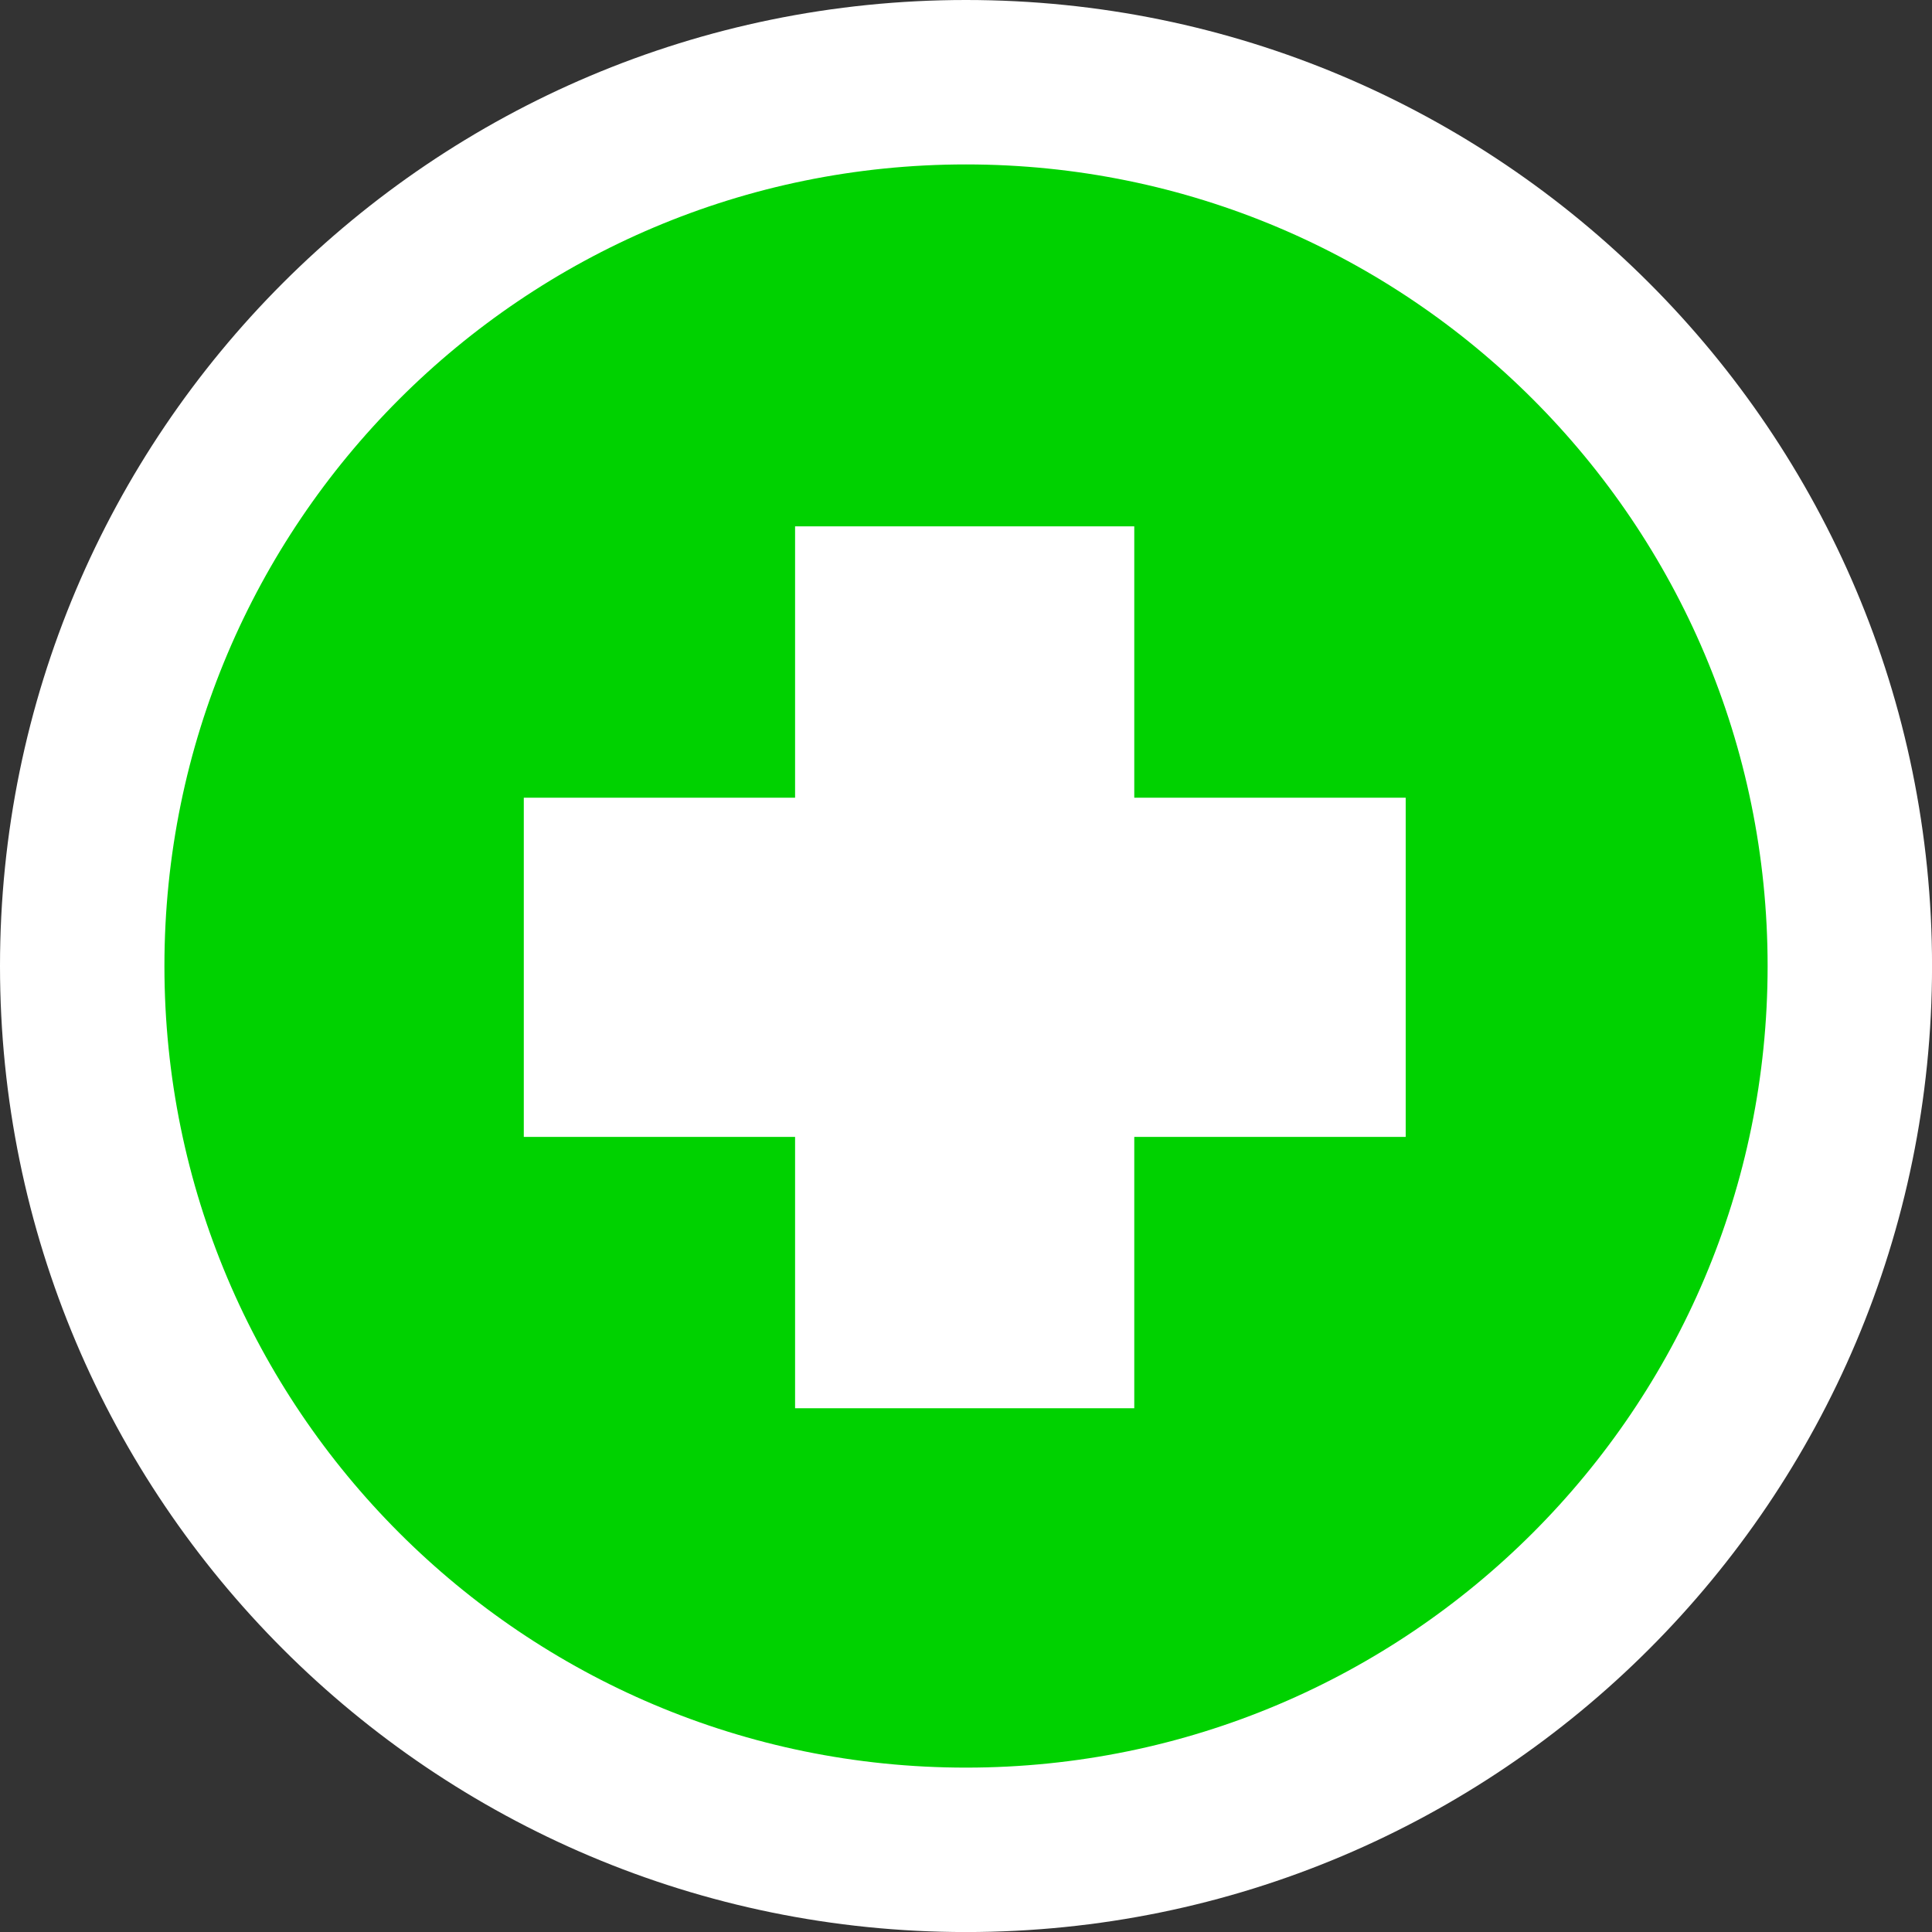
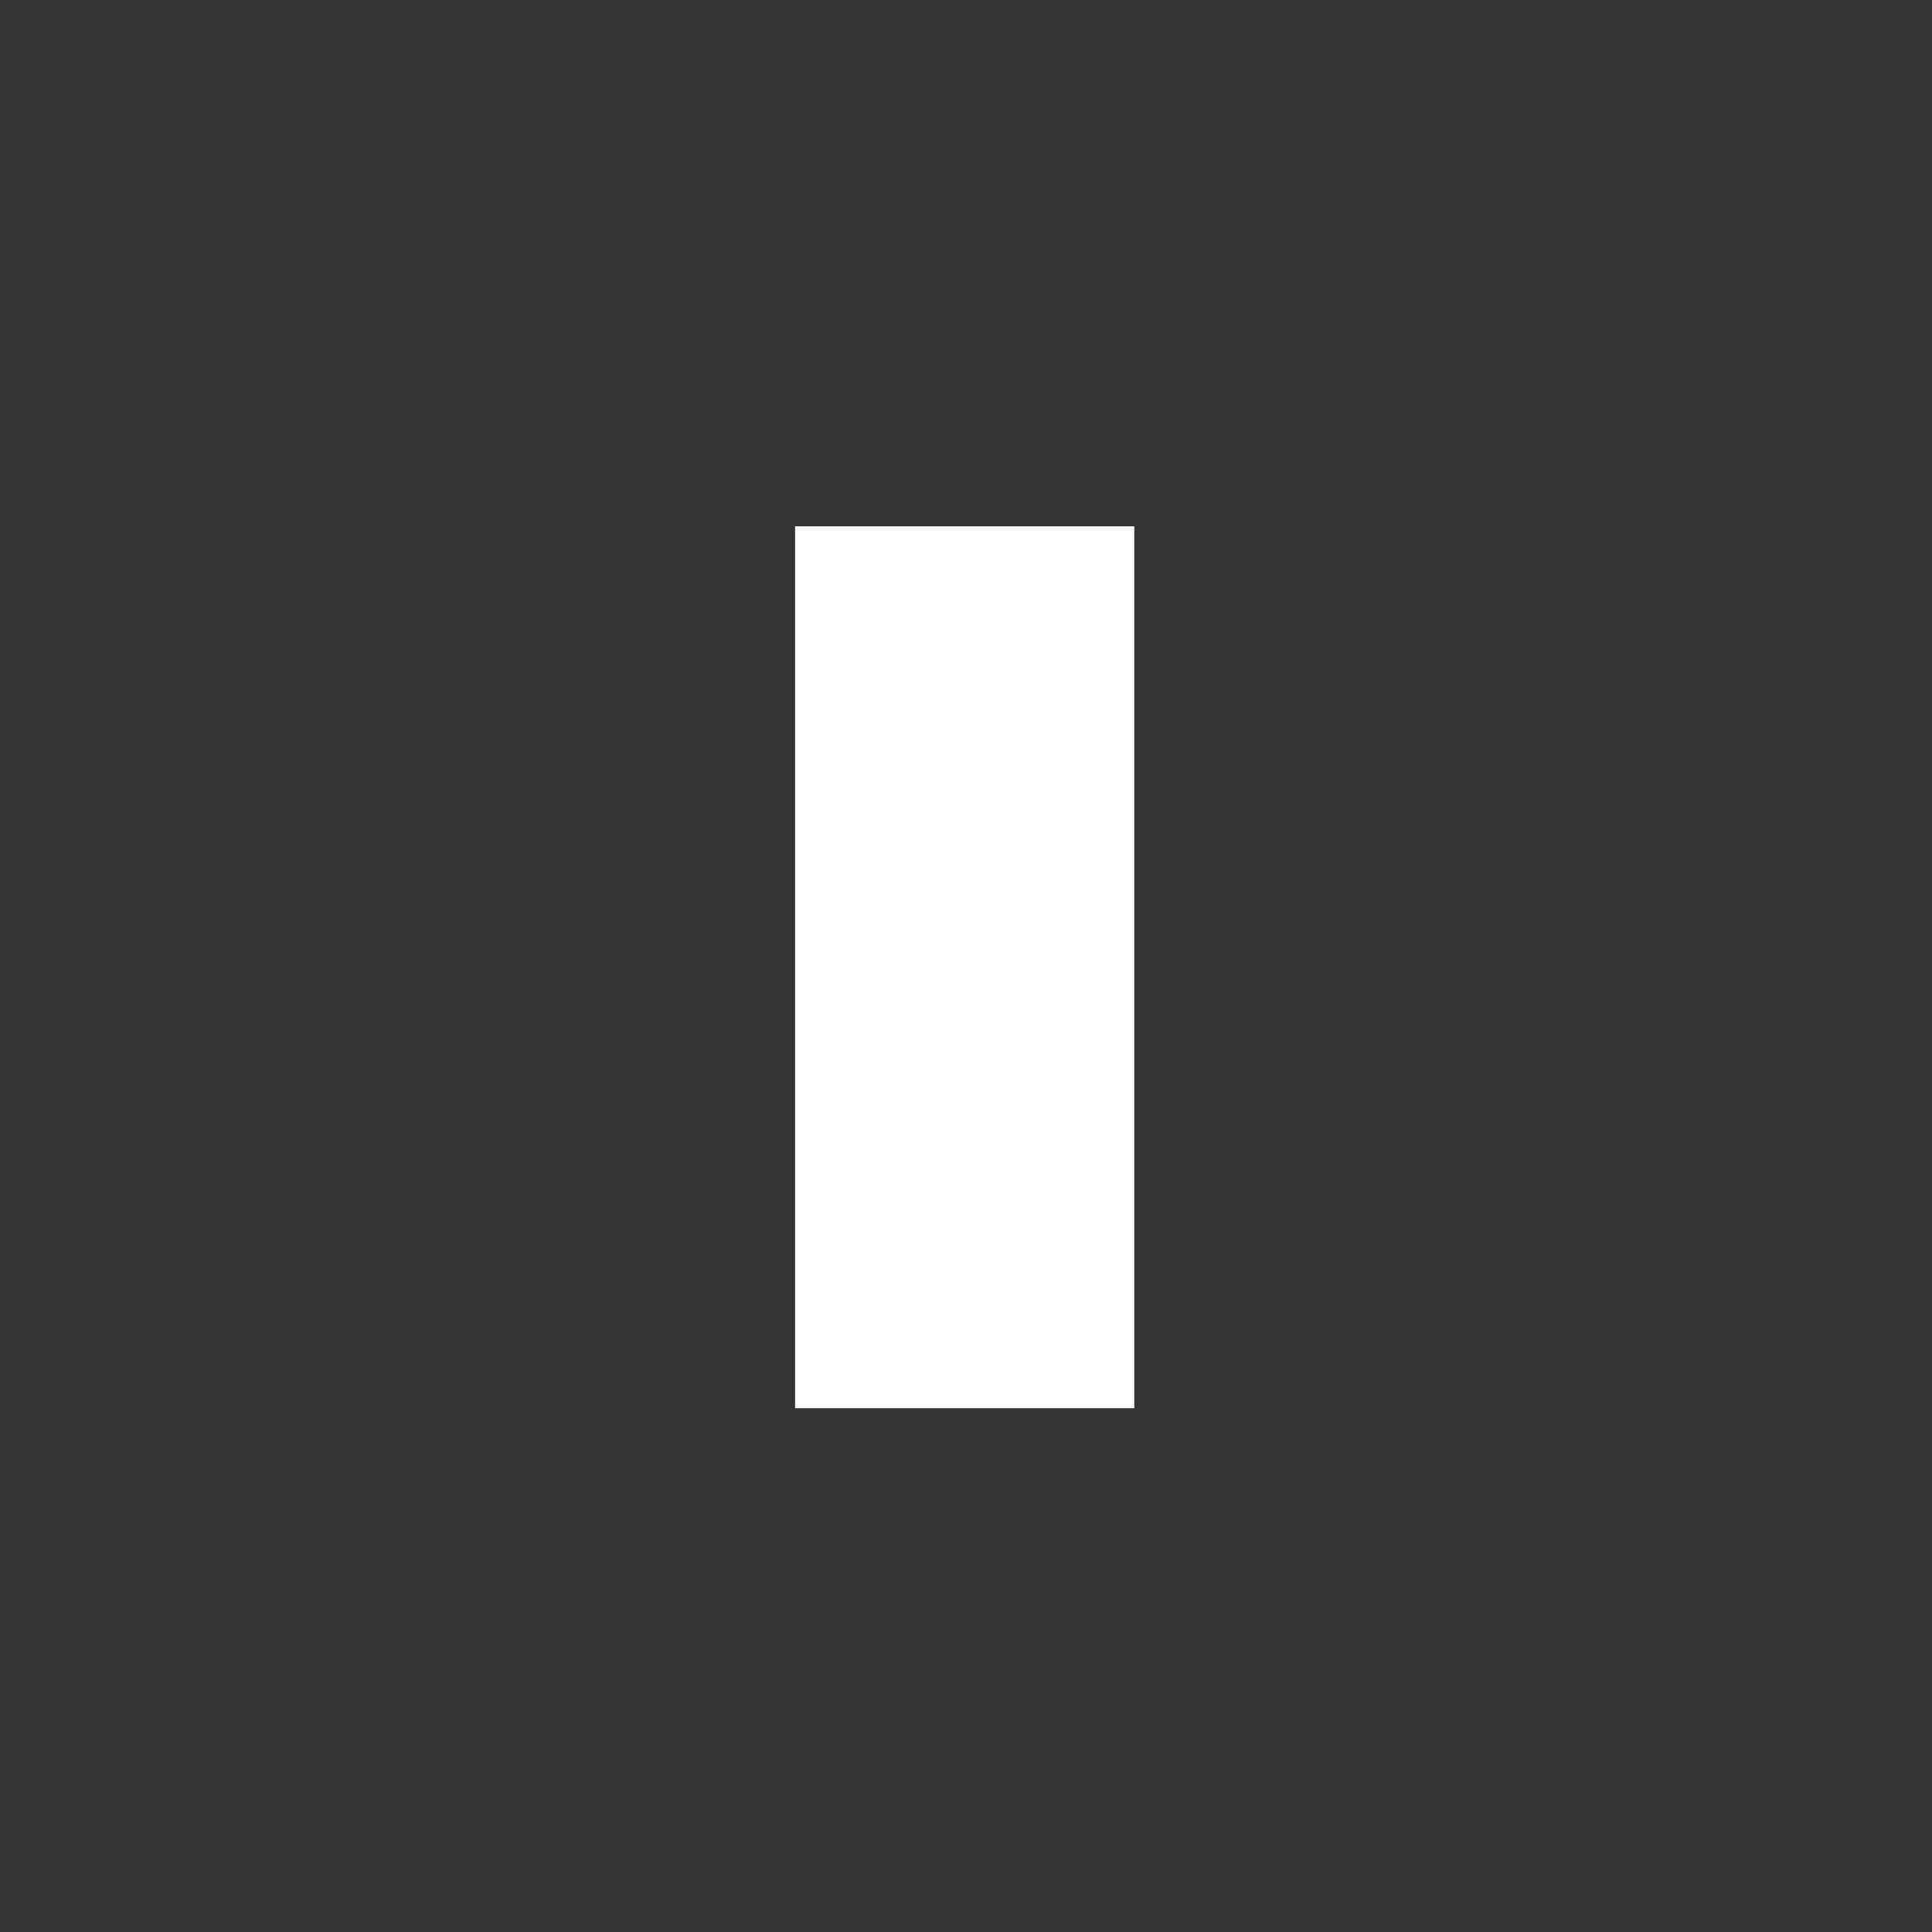
<svg xmlns="http://www.w3.org/2000/svg" width="94" height="94" viewBox="0 0 94 94" fill="none">
  <rect x="0" y="0" width="94" height="94" fill="#333333" stroke="none" />
-   <path d="M90.002 47.001C90.002 23.253 70.75 4 47.001 4C23.253 4 4 23.251 4 47.001C4 70.751 23.253 90.002 47.001 90.002C70.75 90.002 90.002 70.75 90.002 47.001Z" fill="#00D200" stroke="white" stroke-width="8" />
  <rect x="38.684" y="25.609" width="16.503" height="42.908" fill="white" />
-   <rect x="68.393" y="38.812" width="16.503" height="42.908" transform="rotate(90 68.393 38.812)" fill="white" />
</svg>